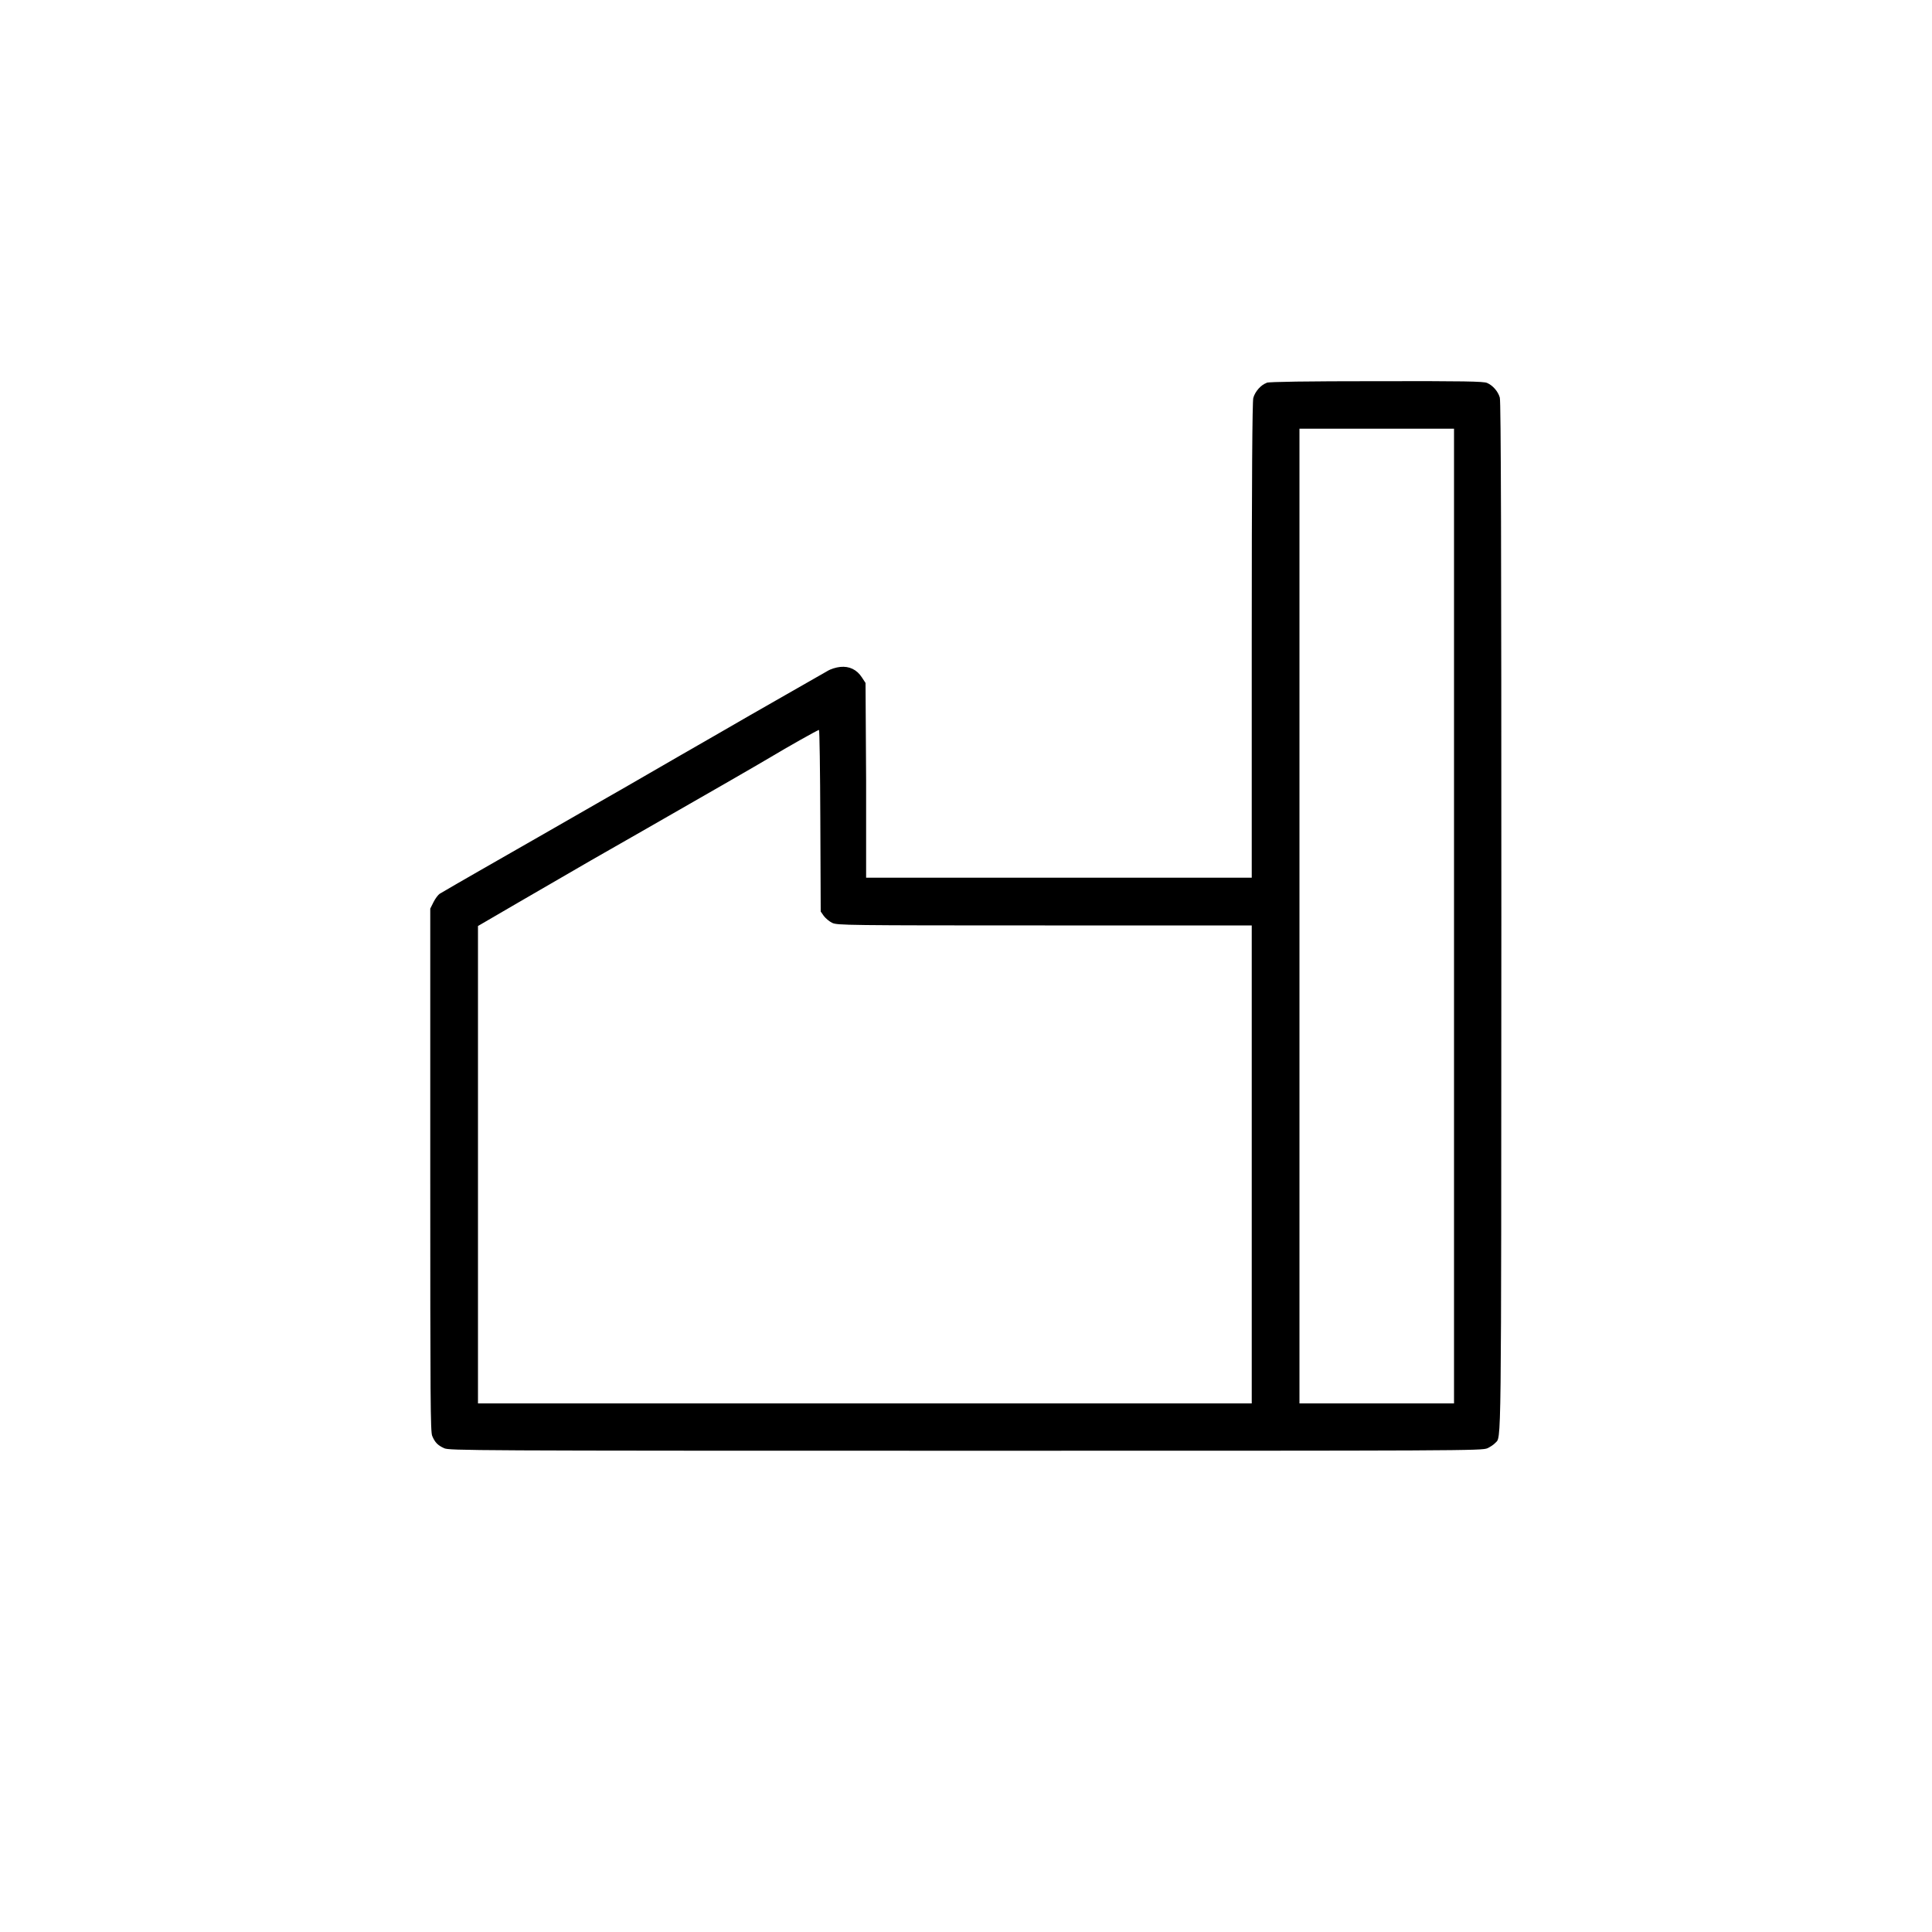
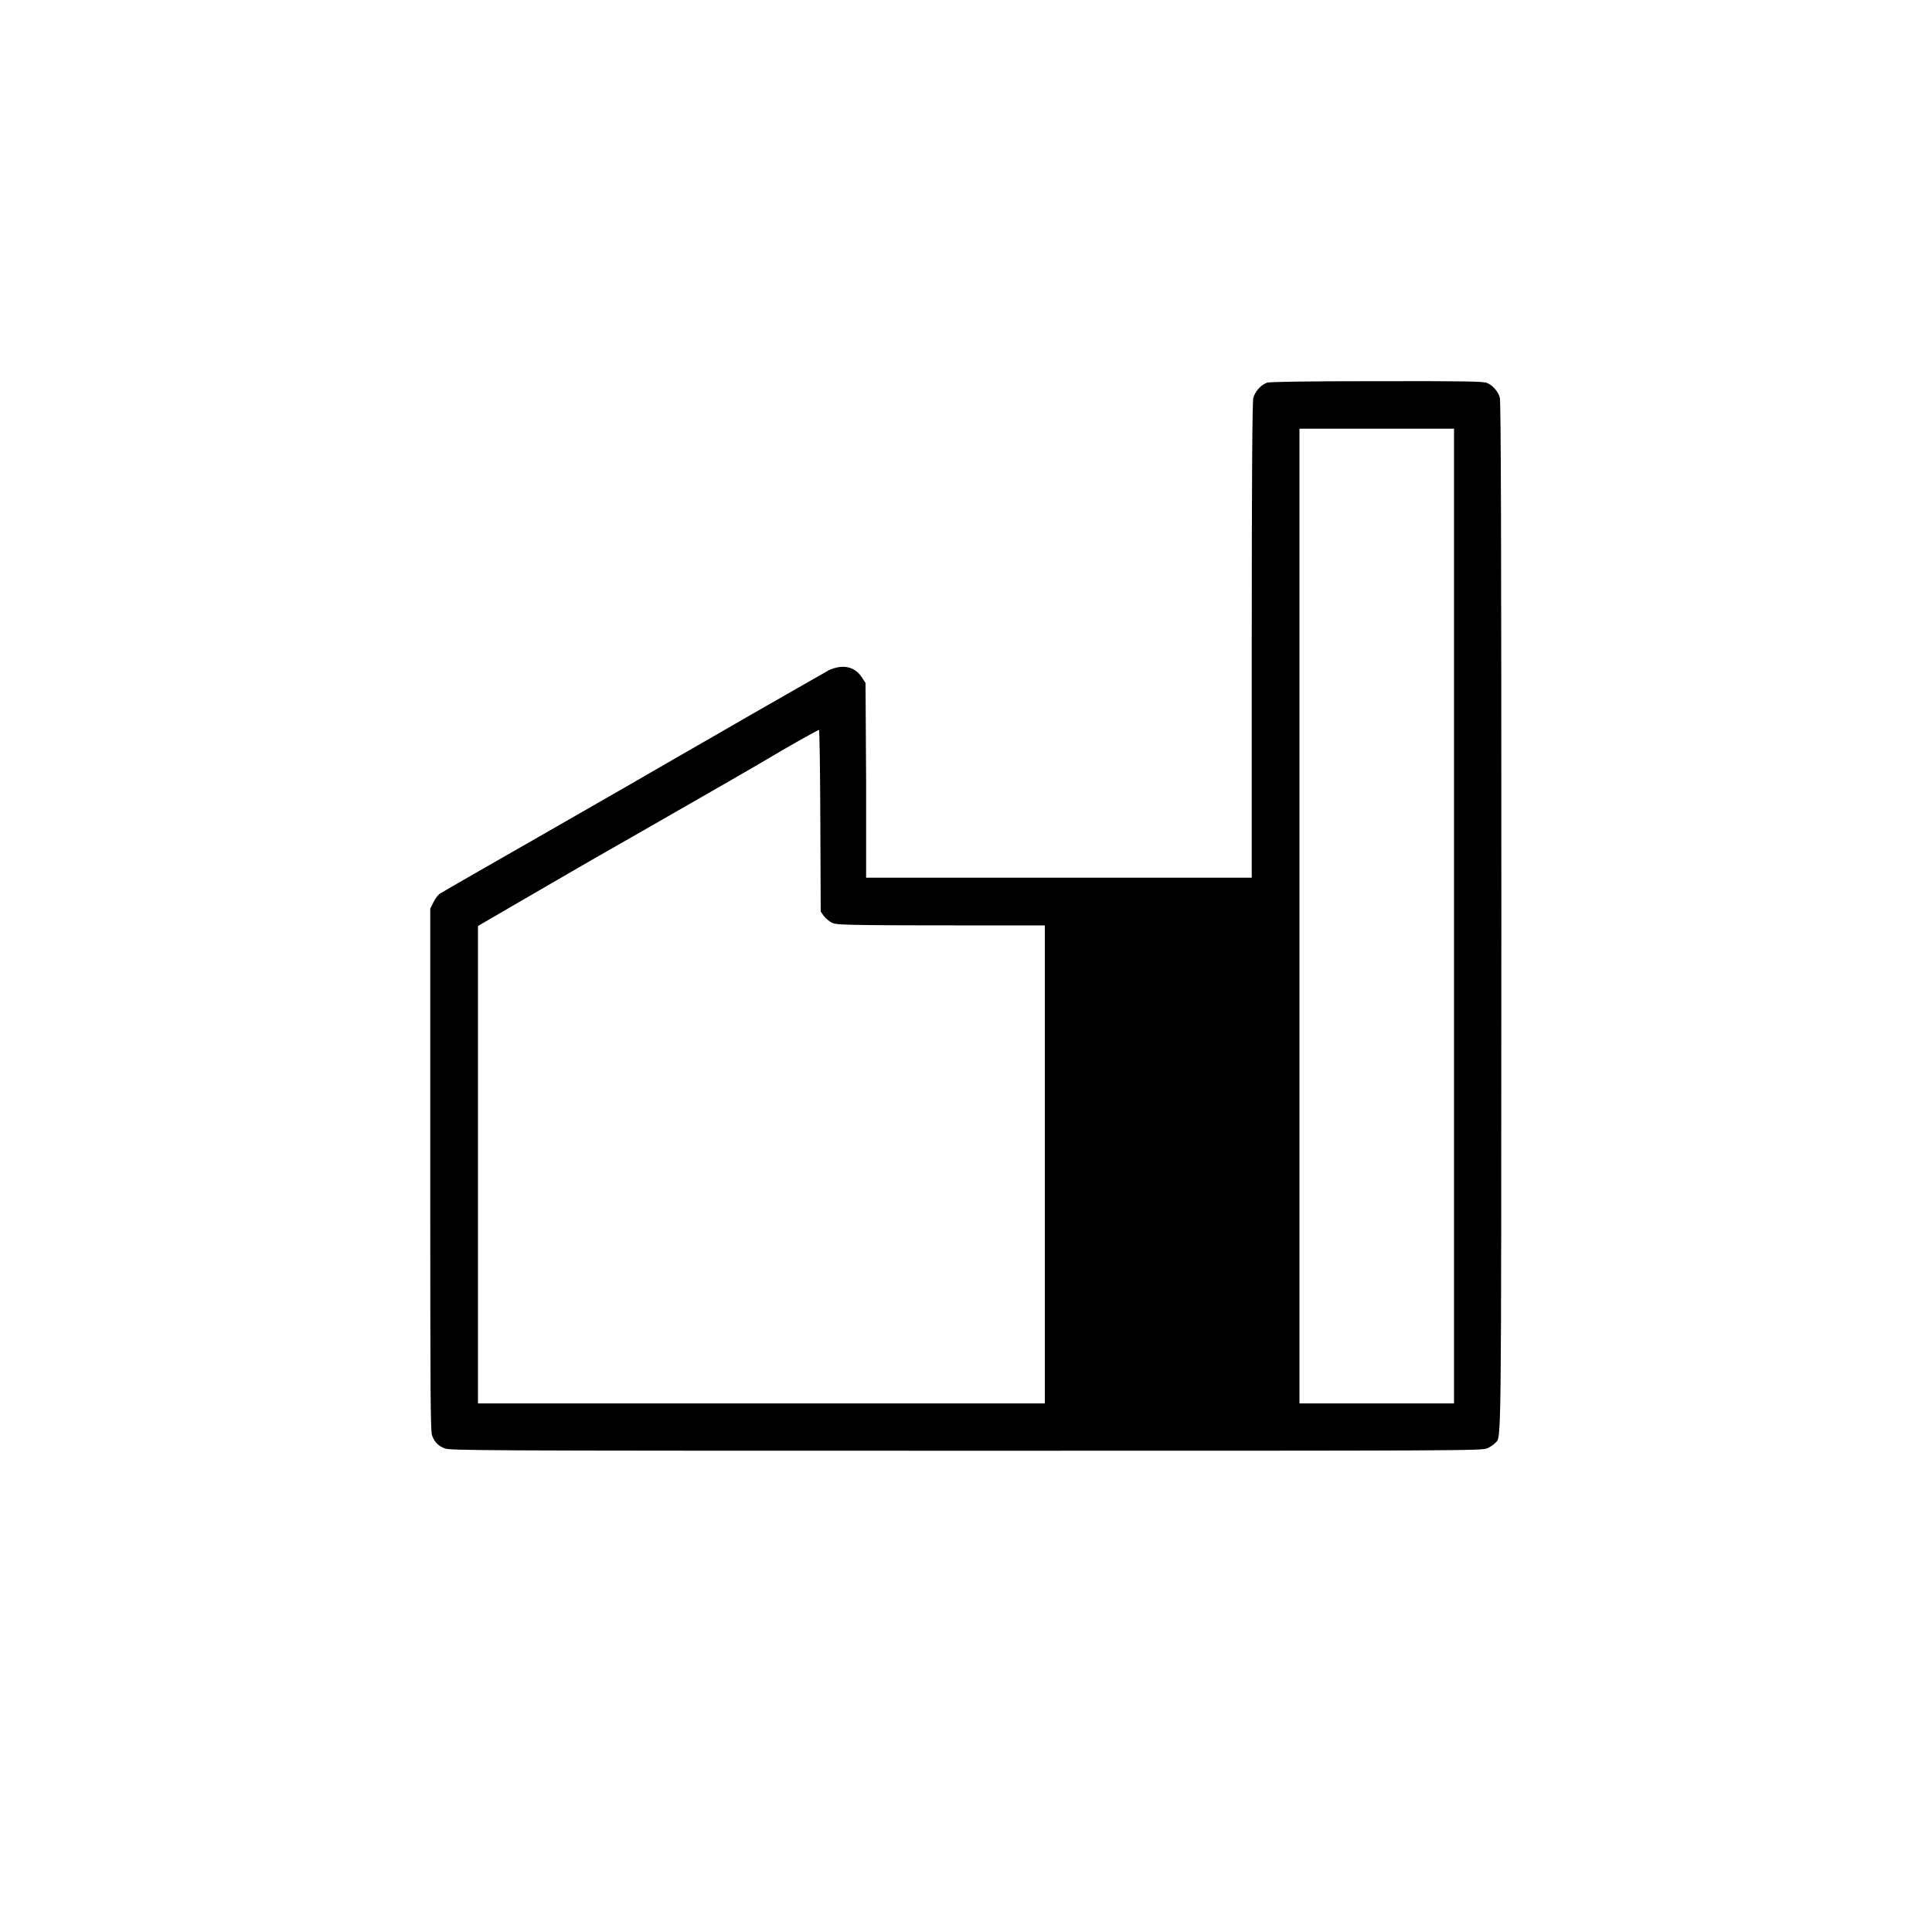
<svg xmlns="http://www.w3.org/2000/svg" id="Capa_1" data-name="Capa 1" viewBox="0 0 100 100">
-   <path d="M65.56,19.82c-.28.09-.6.44-.69.78-.05.18-.08,4.18-.08,12.54v12.29h-19.96v-5.04s-.03-5.04-.03-5.04l-.19-.29c-.26-.4-.65-.59-1.12-.54-.21.02-.5.11-.66.21-.16.09-1.13.65-2.17,1.24s-2.69,1.54-3.69,2.12c-1,.57-2.5,1.44-3.35,1.93s-1.83,1.06-2.19,1.26c-.56.33-5.97,3.42-6.63,3.8-.53.3-1.89,1.09-2.04,1.18-.08.05-.23.25-.32.43l-.17.34v13.52c0,12.02.01,13.55.1,13.77.14.34.29.49.62.64.27.12,1.21.13,27,.13s26.73,0,27-.13c.15-.07.33-.19.4-.27.33-.37.31,1.1.32-27.25,0-18.95-.02-26.67-.08-26.86-.09-.32-.36-.63-.66-.76-.18-.08-1.19-.1-5.71-.09-3.63,0-5.56.03-5.71.08ZM75.26,47.42v25.22h-8V22.19h8v25.22ZM42.46,42.48l.02,4.7.16.23c.09.12.29.29.44.36.27.12.69.13,11,.13h10.71v24.74H24.74v-24.71l2.06-1.2c3.82-2.22,4.19-2.43,6.42-3.7,3.2-1.83,6.03-3.46,6.7-3.86.76-.46,2.41-1.39,2.47-1.39.03,0,.06,2.11.07,4.7Z" />
+   <path d="M65.56,19.82c-.28.09-.6.44-.69.78-.05.18-.08,4.18-.08,12.54v12.29h-19.96v-5.04s-.03-5.04-.03-5.04l-.19-.29c-.26-.4-.65-.59-1.12-.54-.21.02-.5.11-.66.21-.16.09-1.13.65-2.17,1.24s-2.69,1.54-3.69,2.12c-1,.57-2.5,1.44-3.35,1.93s-1.83,1.06-2.19,1.26c-.56.33-5.97,3.42-6.63,3.8-.53.3-1.89,1.09-2.04,1.18-.08.05-.23.25-.32.43l-.17.34v13.52c0,12.02.01,13.55.1,13.77.14.34.29.49.62.64.27.12,1.21.13,27,.13s26.73,0,27-.13c.15-.07.33-.19.4-.27.33-.37.31,1.1.32-27.25,0-18.95-.02-26.67-.08-26.86-.09-.32-.36-.63-.66-.76-.18-.08-1.19-.1-5.71-.09-3.63,0-5.56.03-5.71.08ZM75.26,47.42v25.22h-8V22.19h8v25.22ZM42.46,42.48l.02,4.7.16.23c.09.12.29.29.44.36.27.12.69.13,11,.13v24.74H24.74v-24.71l2.06-1.2c3.82-2.22,4.19-2.43,6.42-3.7,3.2-1.83,6.03-3.46,6.7-3.86.76-.46,2.41-1.39,2.47-1.39.03,0,.06,2.11.07,4.7Z" />
</svg>